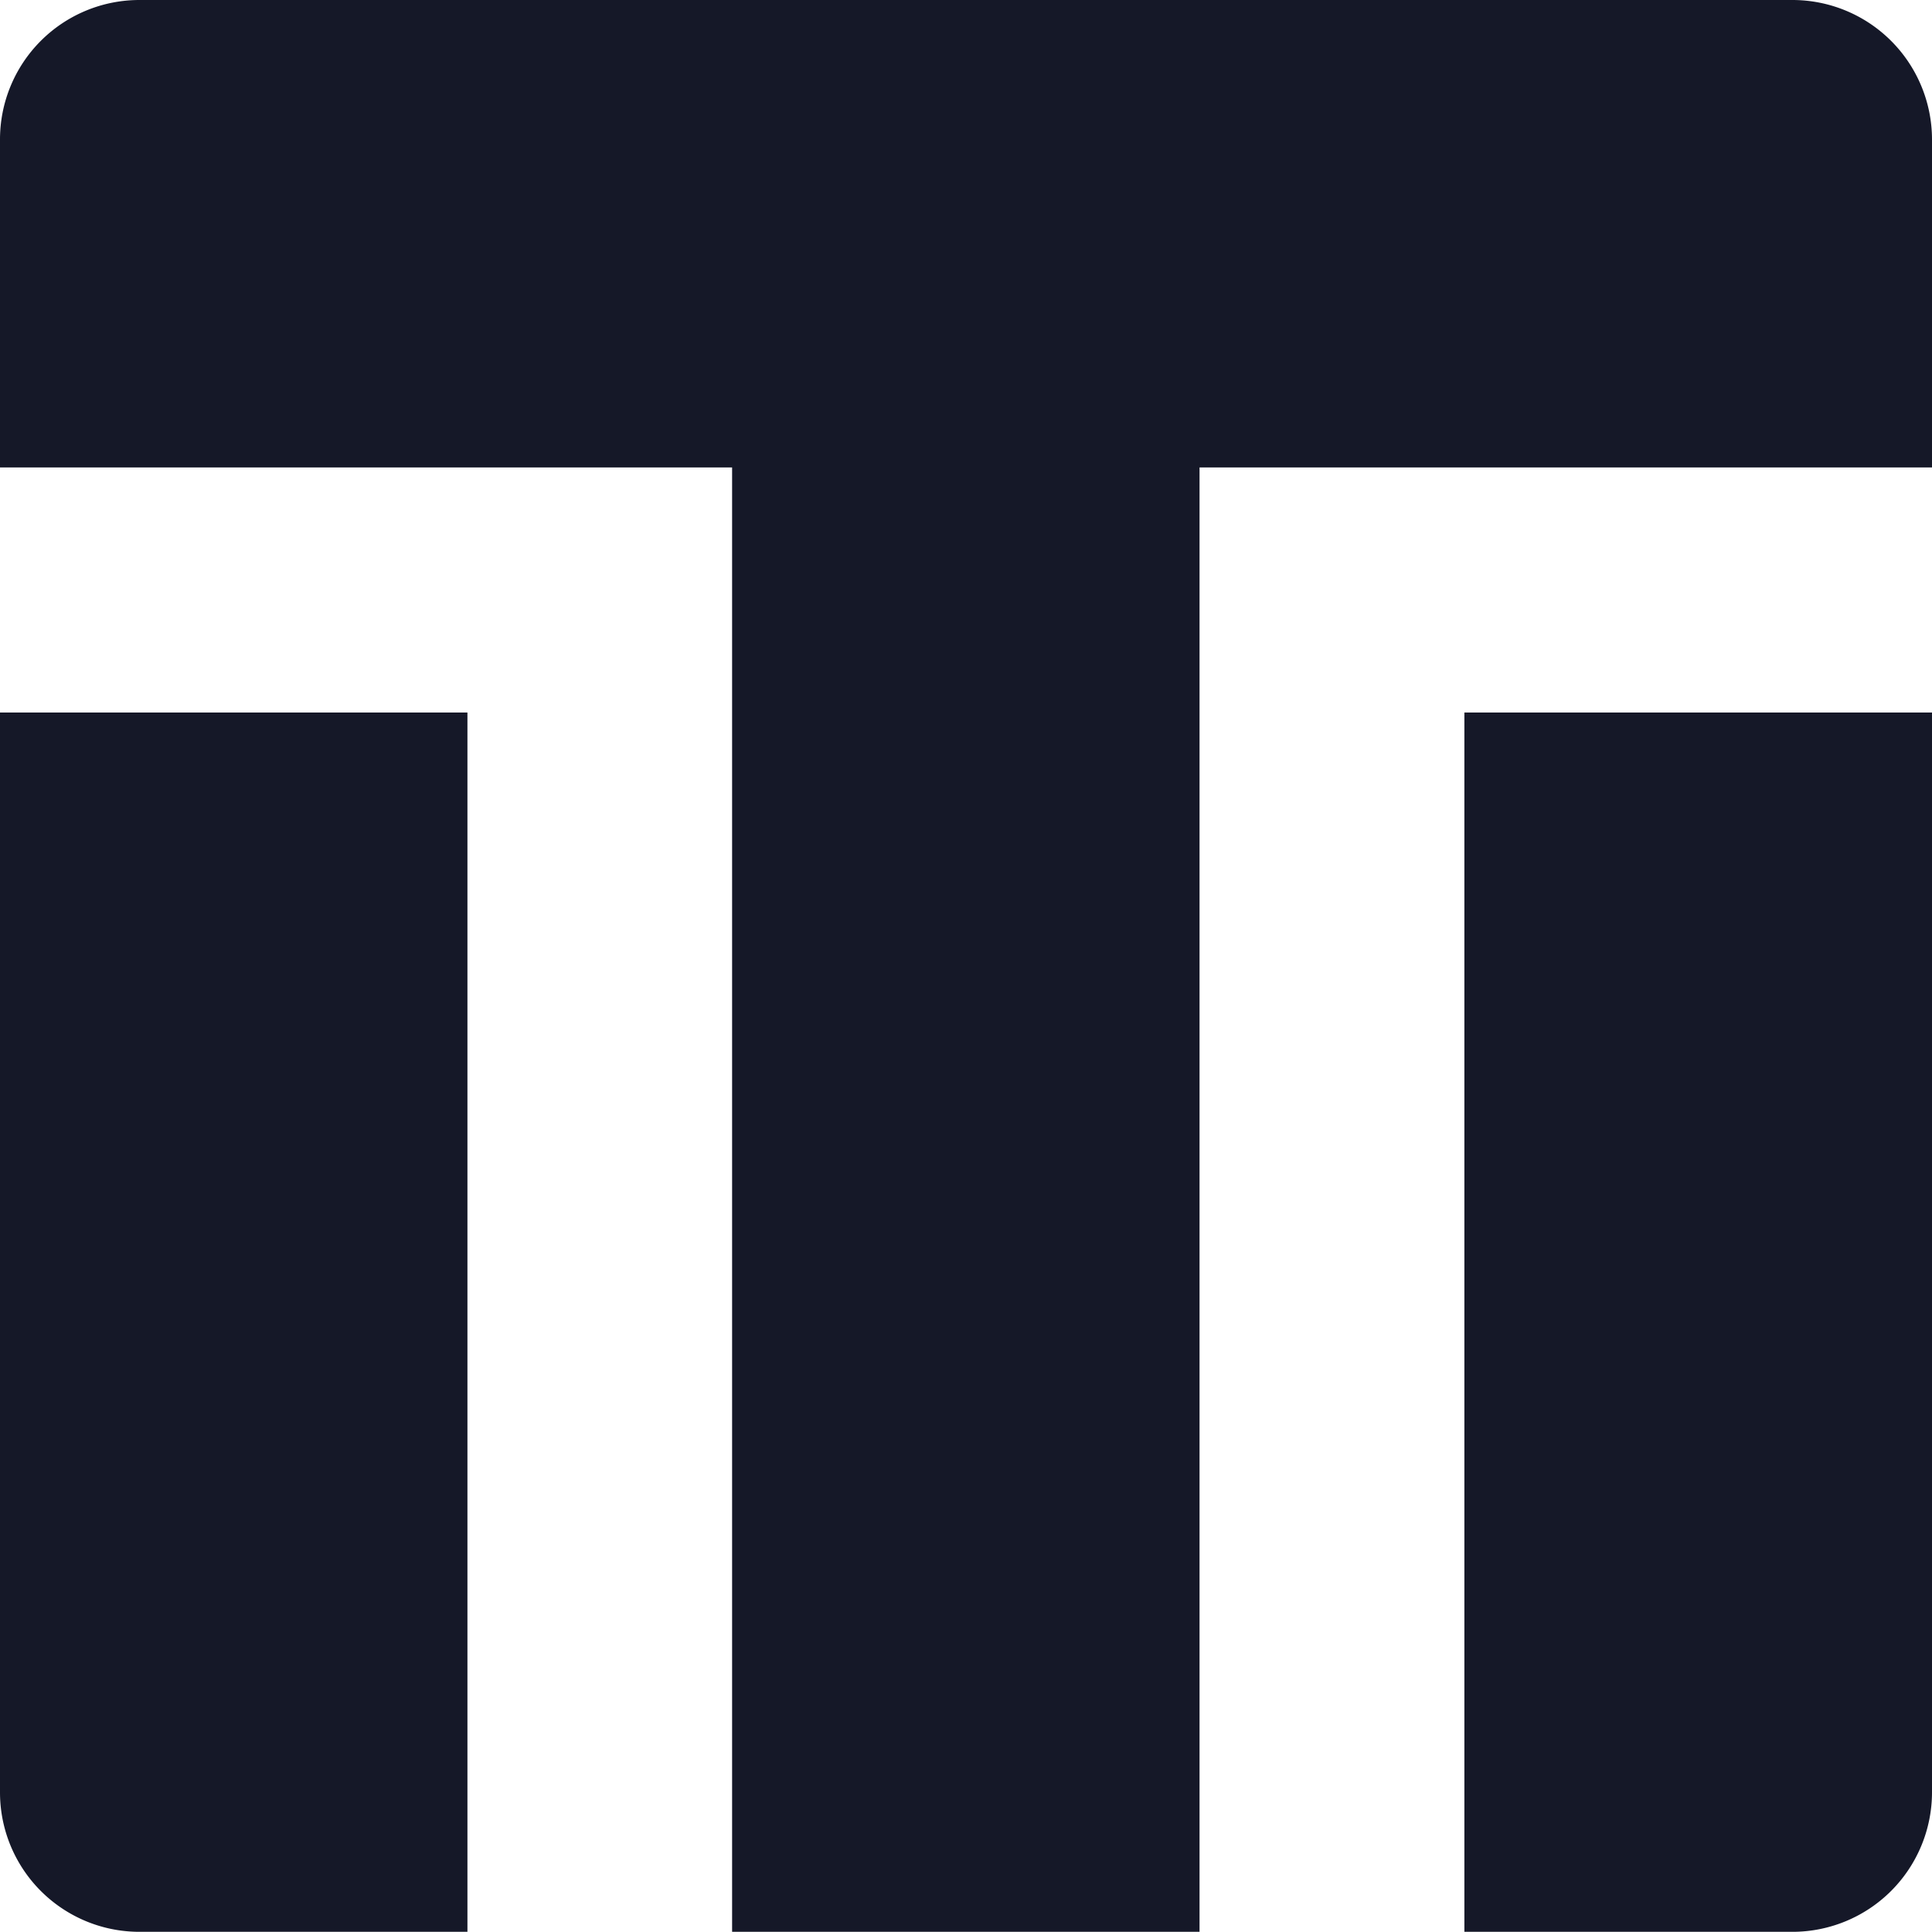
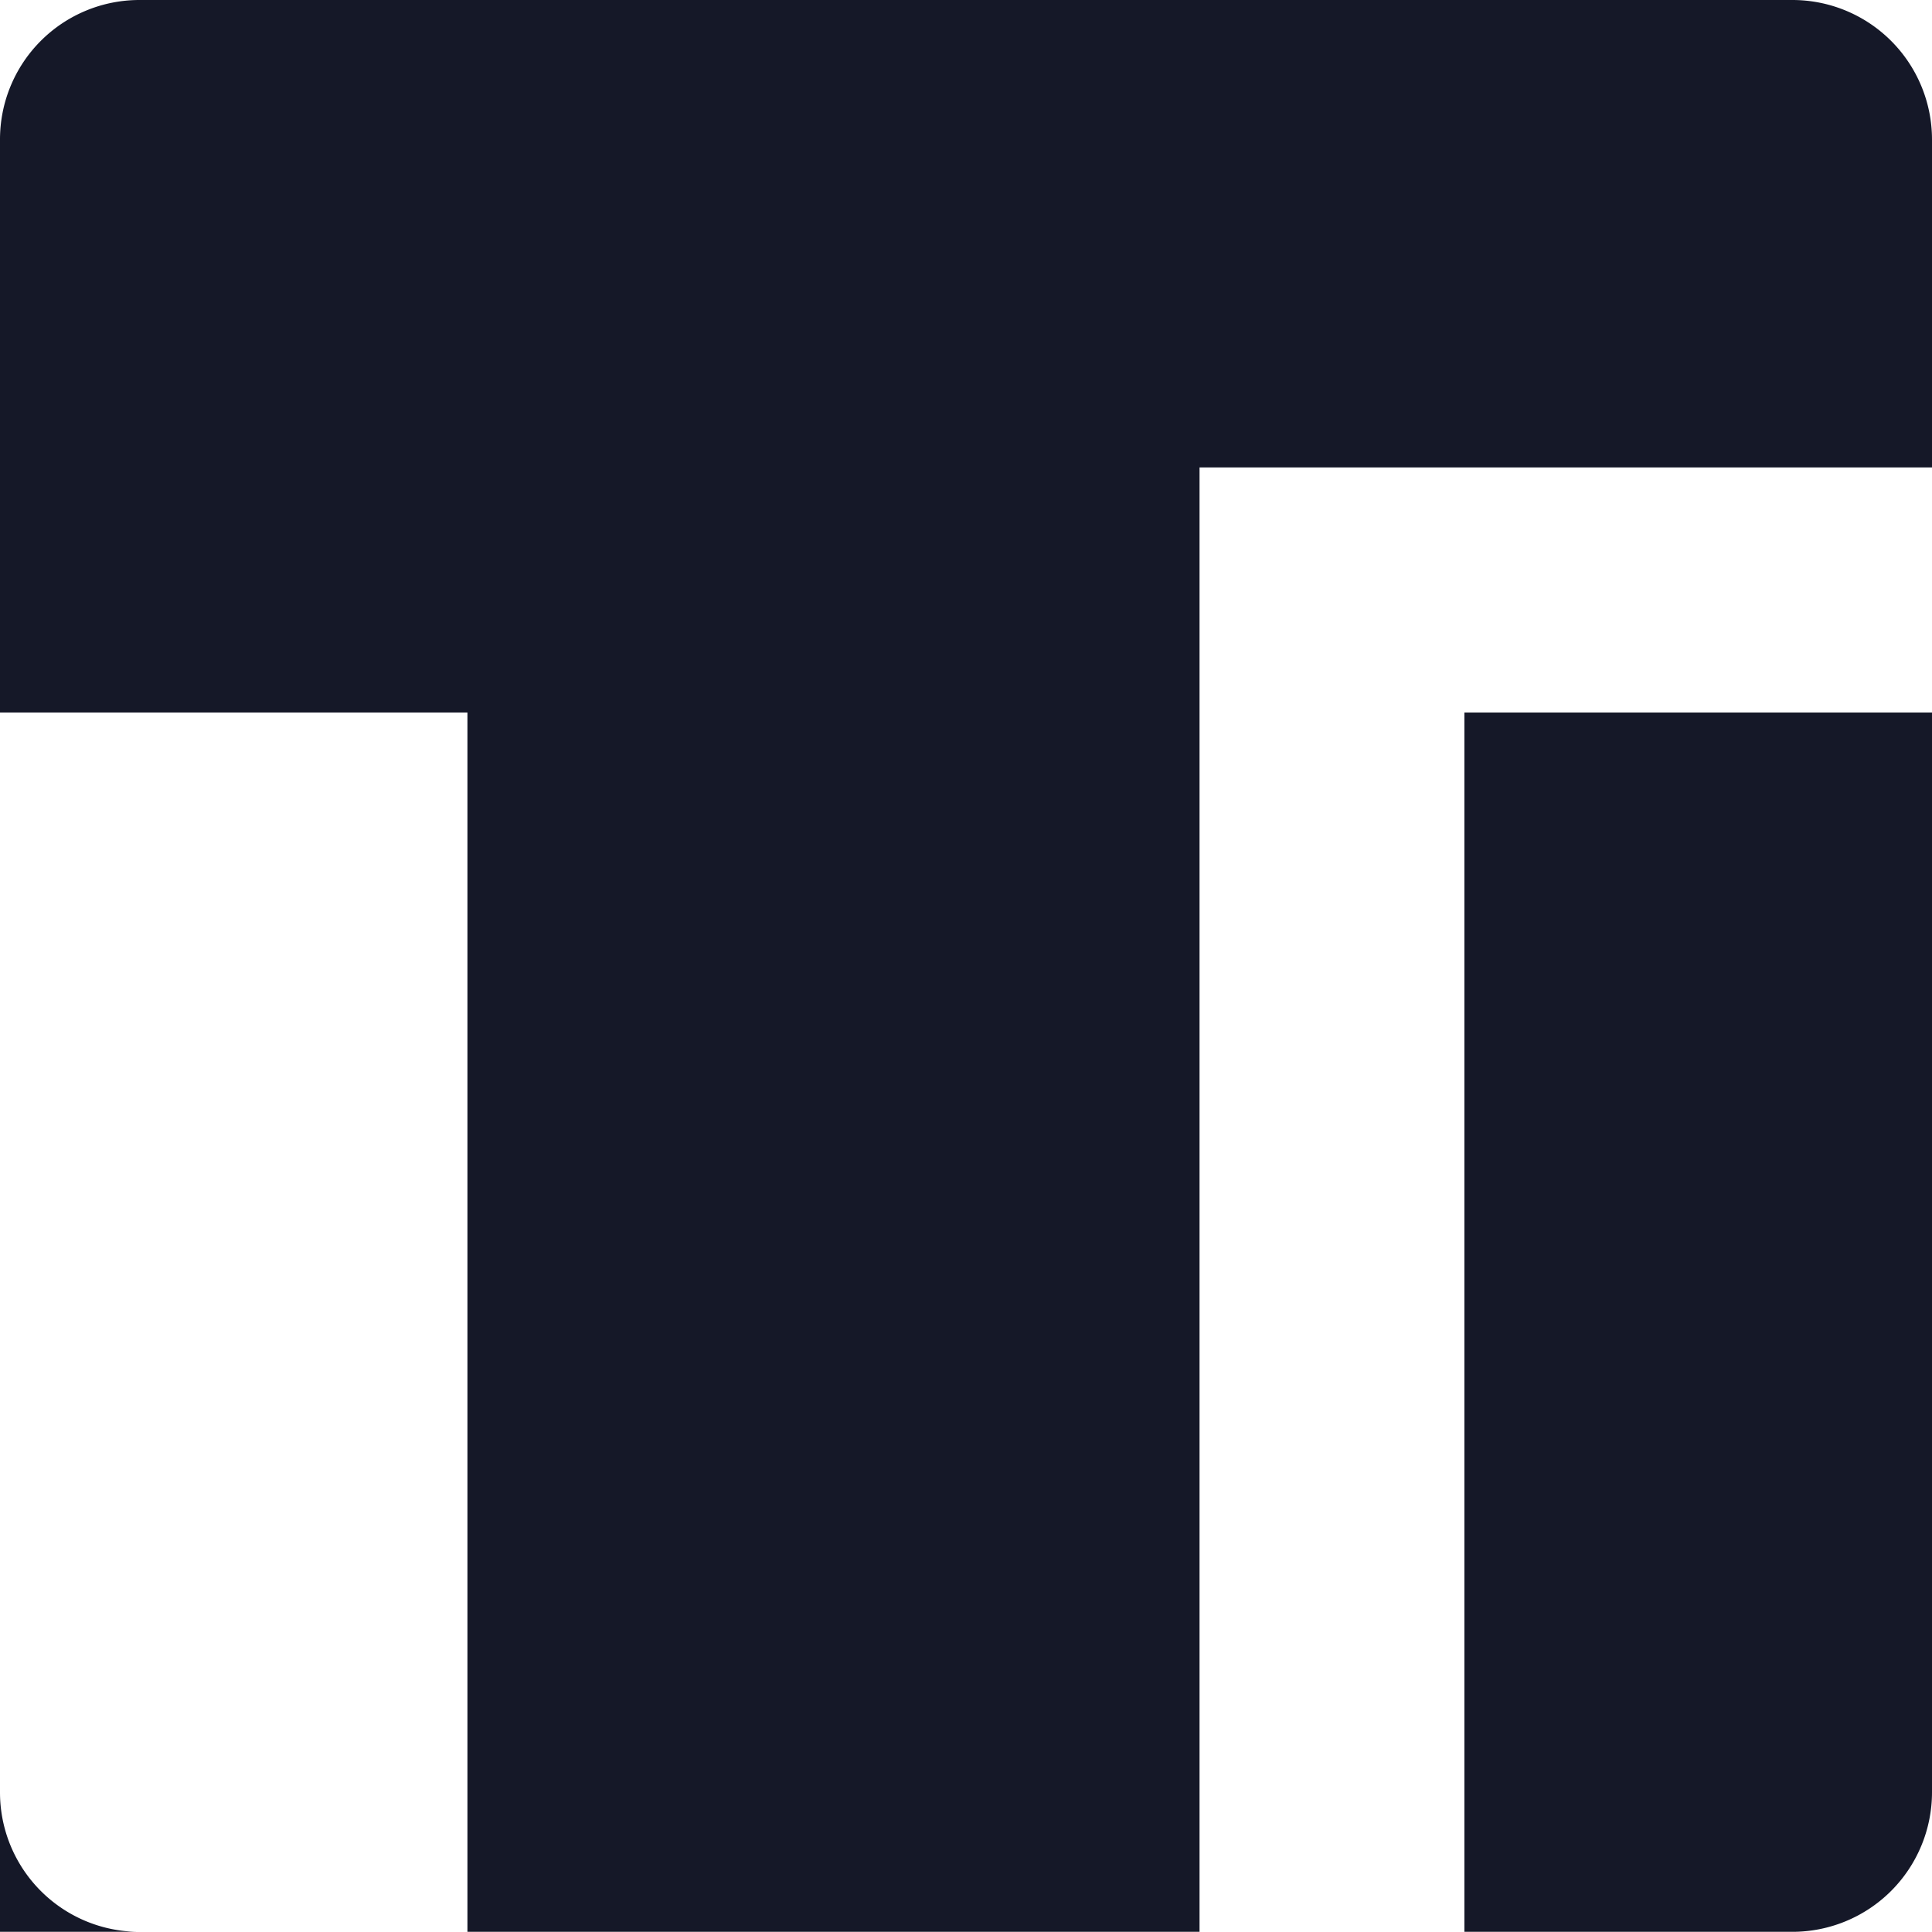
<svg xmlns="http://www.w3.org/2000/svg" viewBox="0 0 106.43 106.42">
  <defs>
    <style>.cls-1{fill:#151828;}</style>
  </defs>
  <g id="Слой_3" data-name="Слой 3">
-     <path class="cls-1" d="M0,39.25H25.75v67.17H7.68A7.68,7.68,0,0,1,0,98.74ZM98.74,0H7.68A7.68,7.68,0,0,0,0,7.68V25.75H40.33v80.67H66.08V25.75h40.35V7.68A7.69,7.69,0,0,0,98.74,0ZM80.67,106.42H98.74a7.69,7.69,0,0,0,7.69-7.68V39.25H80.67Z" />
+     <path class="cls-1" d="M0,39.25H25.75v67.17H7.68A7.68,7.68,0,0,1,0,98.74ZM98.74,0H7.68A7.68,7.68,0,0,0,0,7.68V25.75v80.67H66.08V25.75h40.35V7.68A7.69,7.69,0,0,0,98.74,0ZM80.67,106.42H98.74a7.69,7.69,0,0,0,7.69-7.68V39.25H80.67Z" />
  </g>
</svg>